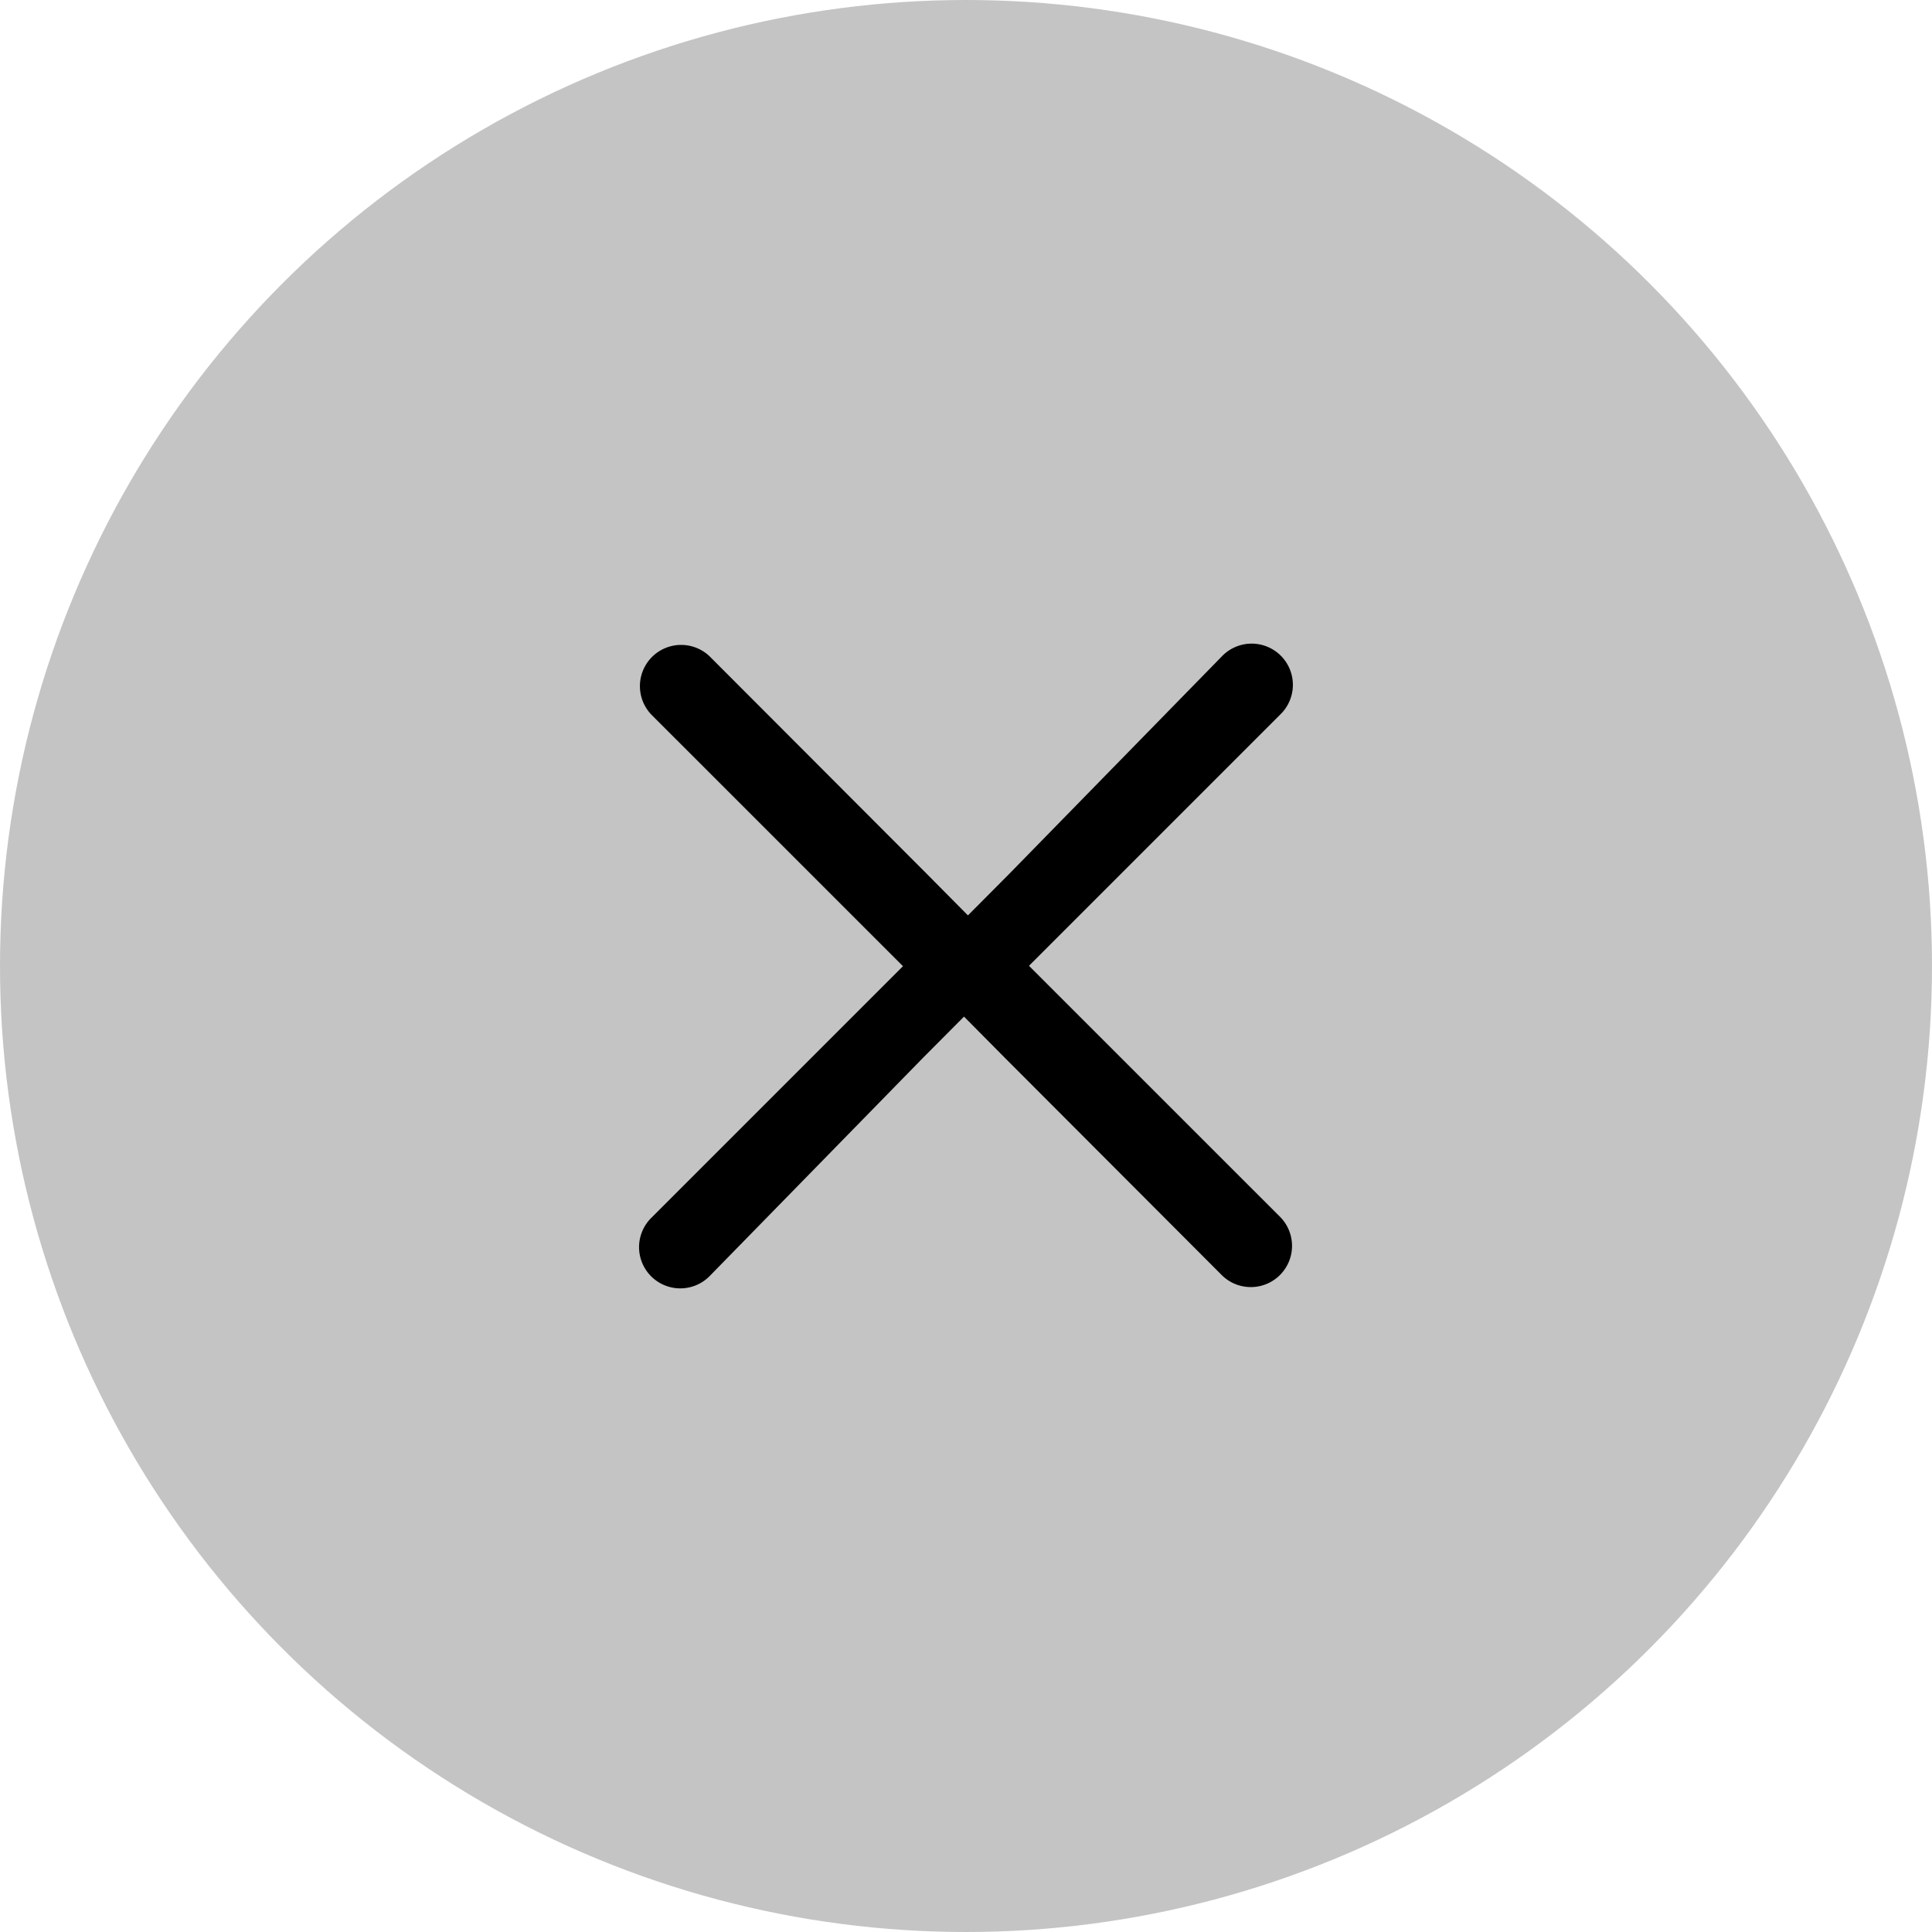
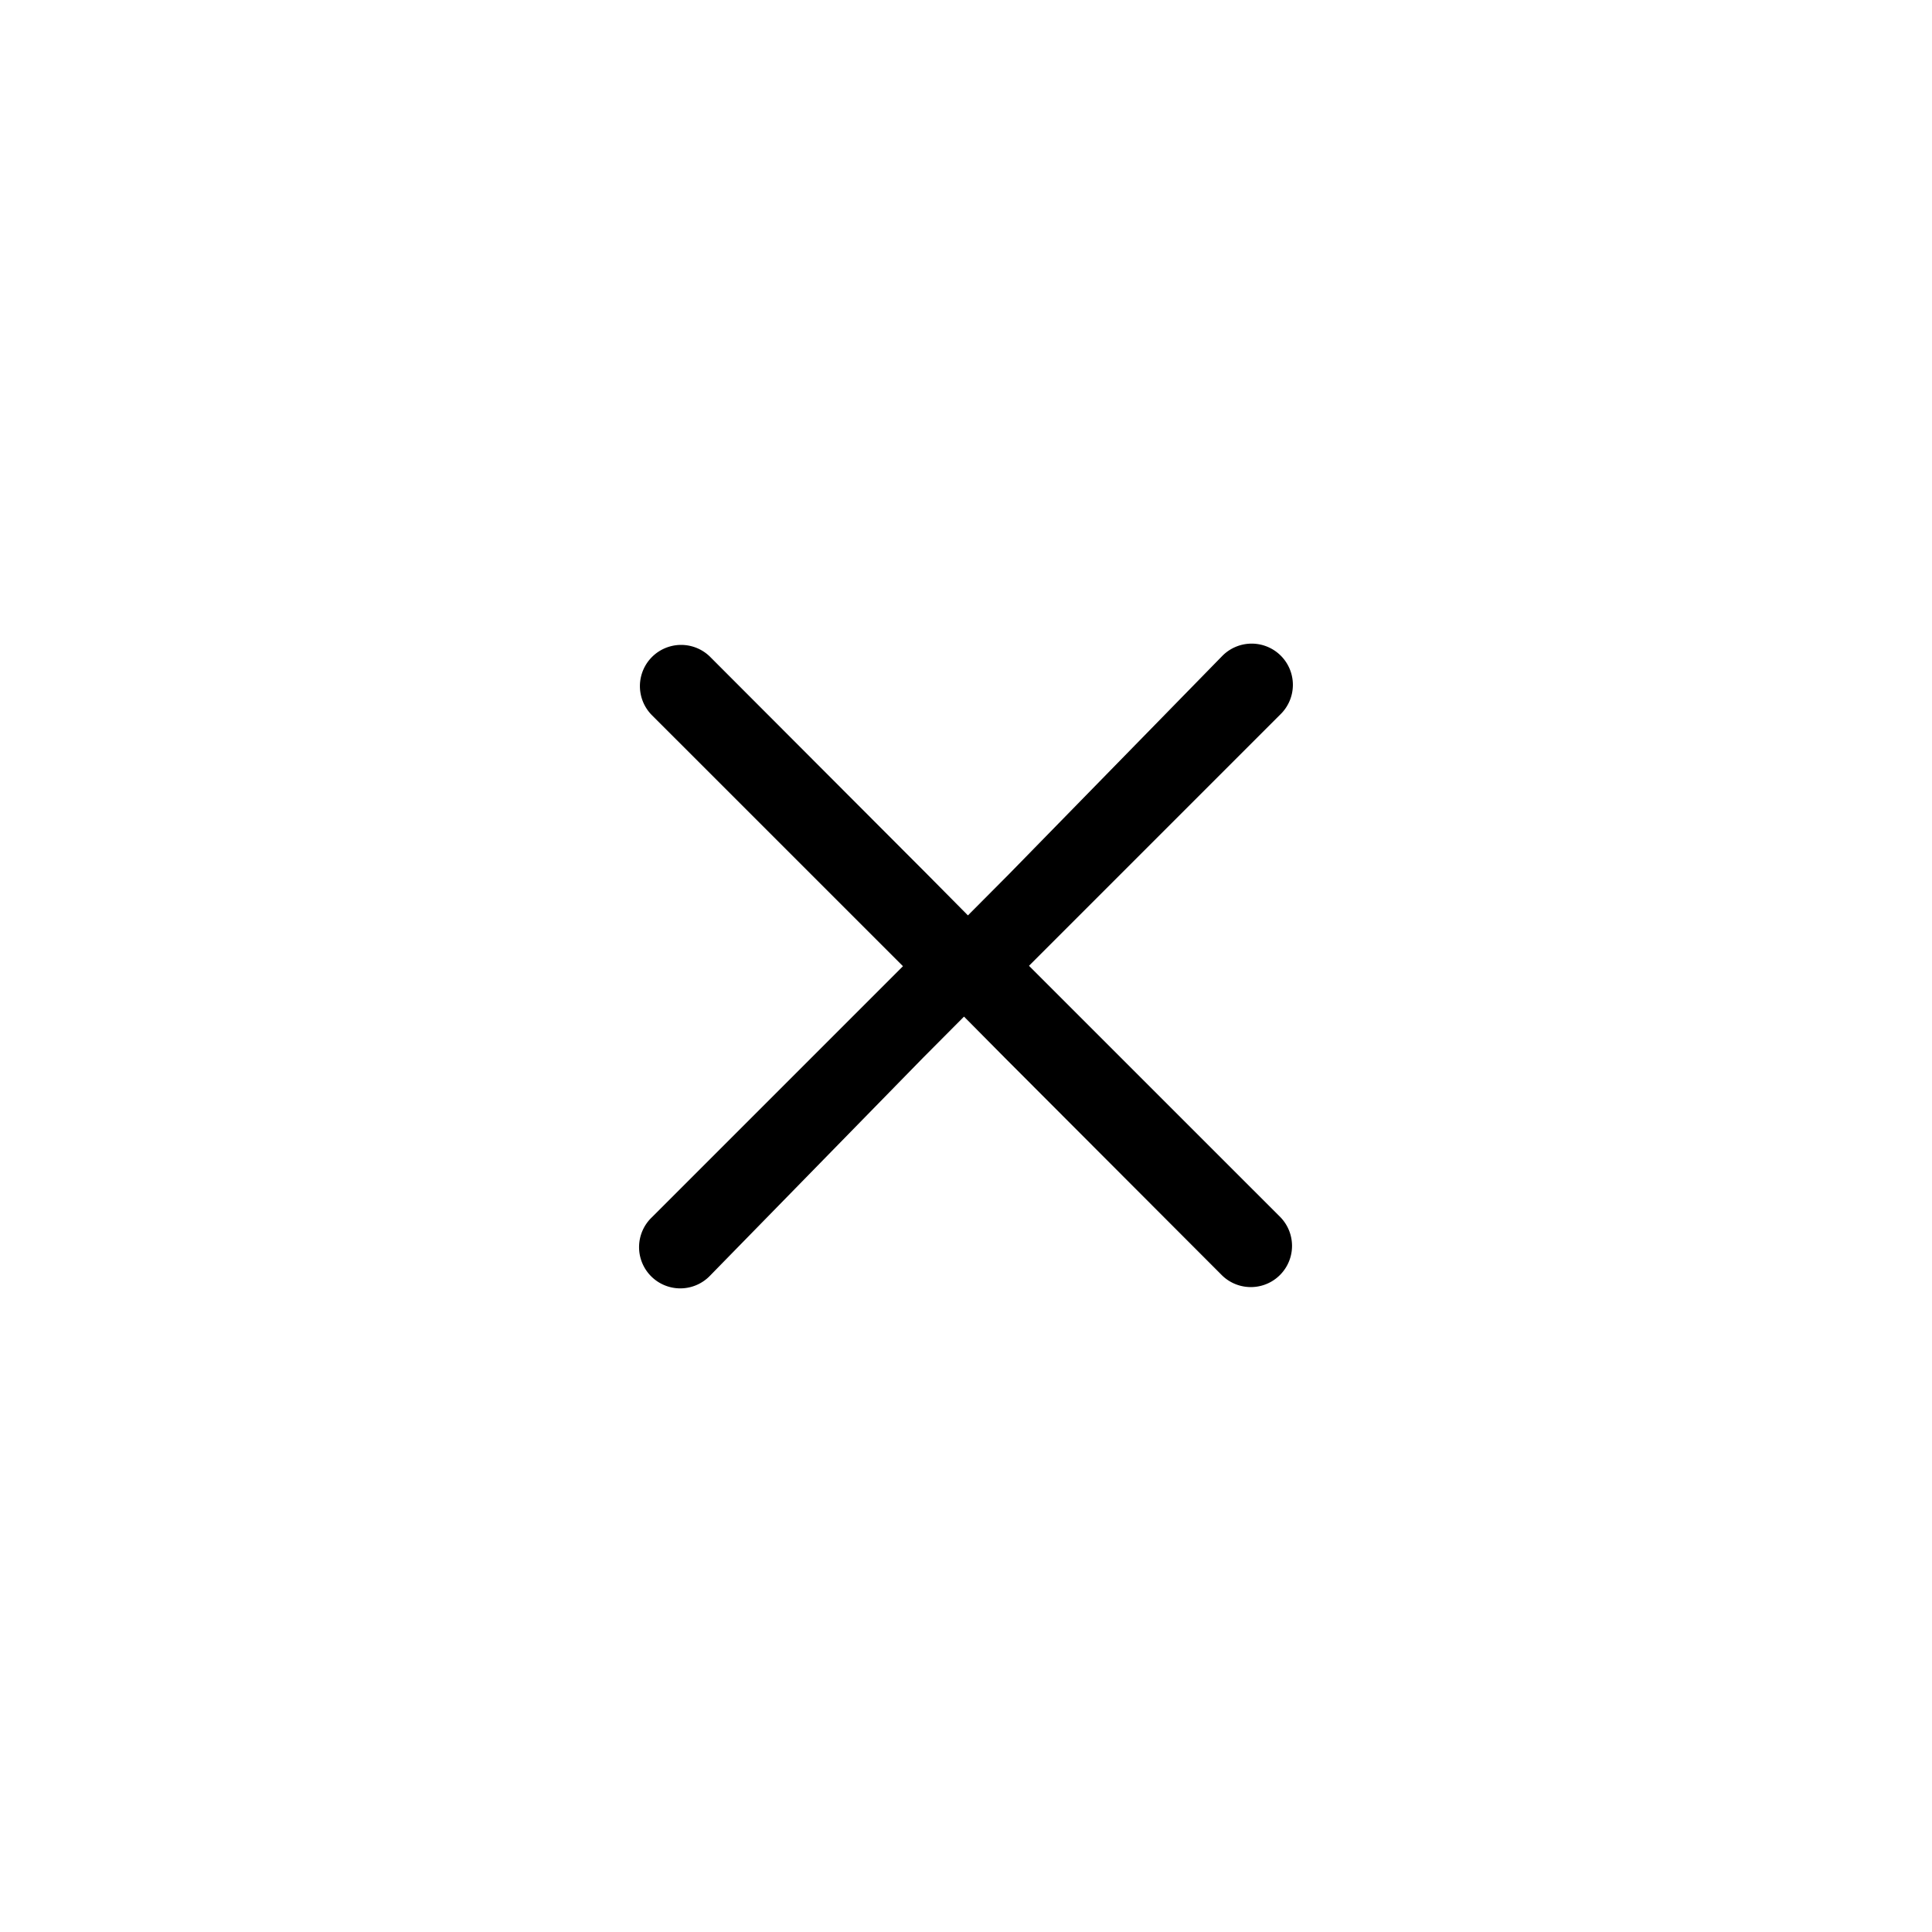
<svg xmlns="http://www.w3.org/2000/svg" id="Group_16848" data-name="Group 16848" width="36" height="36" viewBox="0 0 36 36">
-   <circle id="Ellipse_396" data-name="Ellipse 396" cx="18" cy="18" r="18" fill="#c4c4c4" />
  <g id="Close_icon" data-name="Close icon" transform="translate(11.916 16)">
    <path id="shape" d="M2.57,5.357,6.623,1.311A.768.768,0,0,0,5.537.225L.184,5.579a.765.765,0,0,0-.145.229.229.229,0,0,0,0,.076A.765.765,0,0,0,0,6.076v.046a.65.65,0,0,0,.046.237h0a.65.65,0,0,0,.145.229h0l5.354,5.354a.768.768,0,1,0,1.086-1.086L2.57,6.886,1.8,6.12Z" transform="translate(0 2.857) rotate(-90)" />
    <path id="shape-2" data-name="shape" d="M2.57,5.357,6.623,1.311A.768.768,0,0,0,5.537.225L.184,5.579a.765.765,0,0,0-.145.229.229.229,0,0,0,0,.076A.765.765,0,0,0,0,6.076v.046a.65.65,0,0,0,.046.237h0a.65.65,0,0,0,.145.229h0l5.354,5.354a.768.768,0,1,0,1.086-1.086L2.57,6.886,1.8,6.12Z" transform="translate(12.167 1.143) rotate(90)" />
  </g>
</svg>